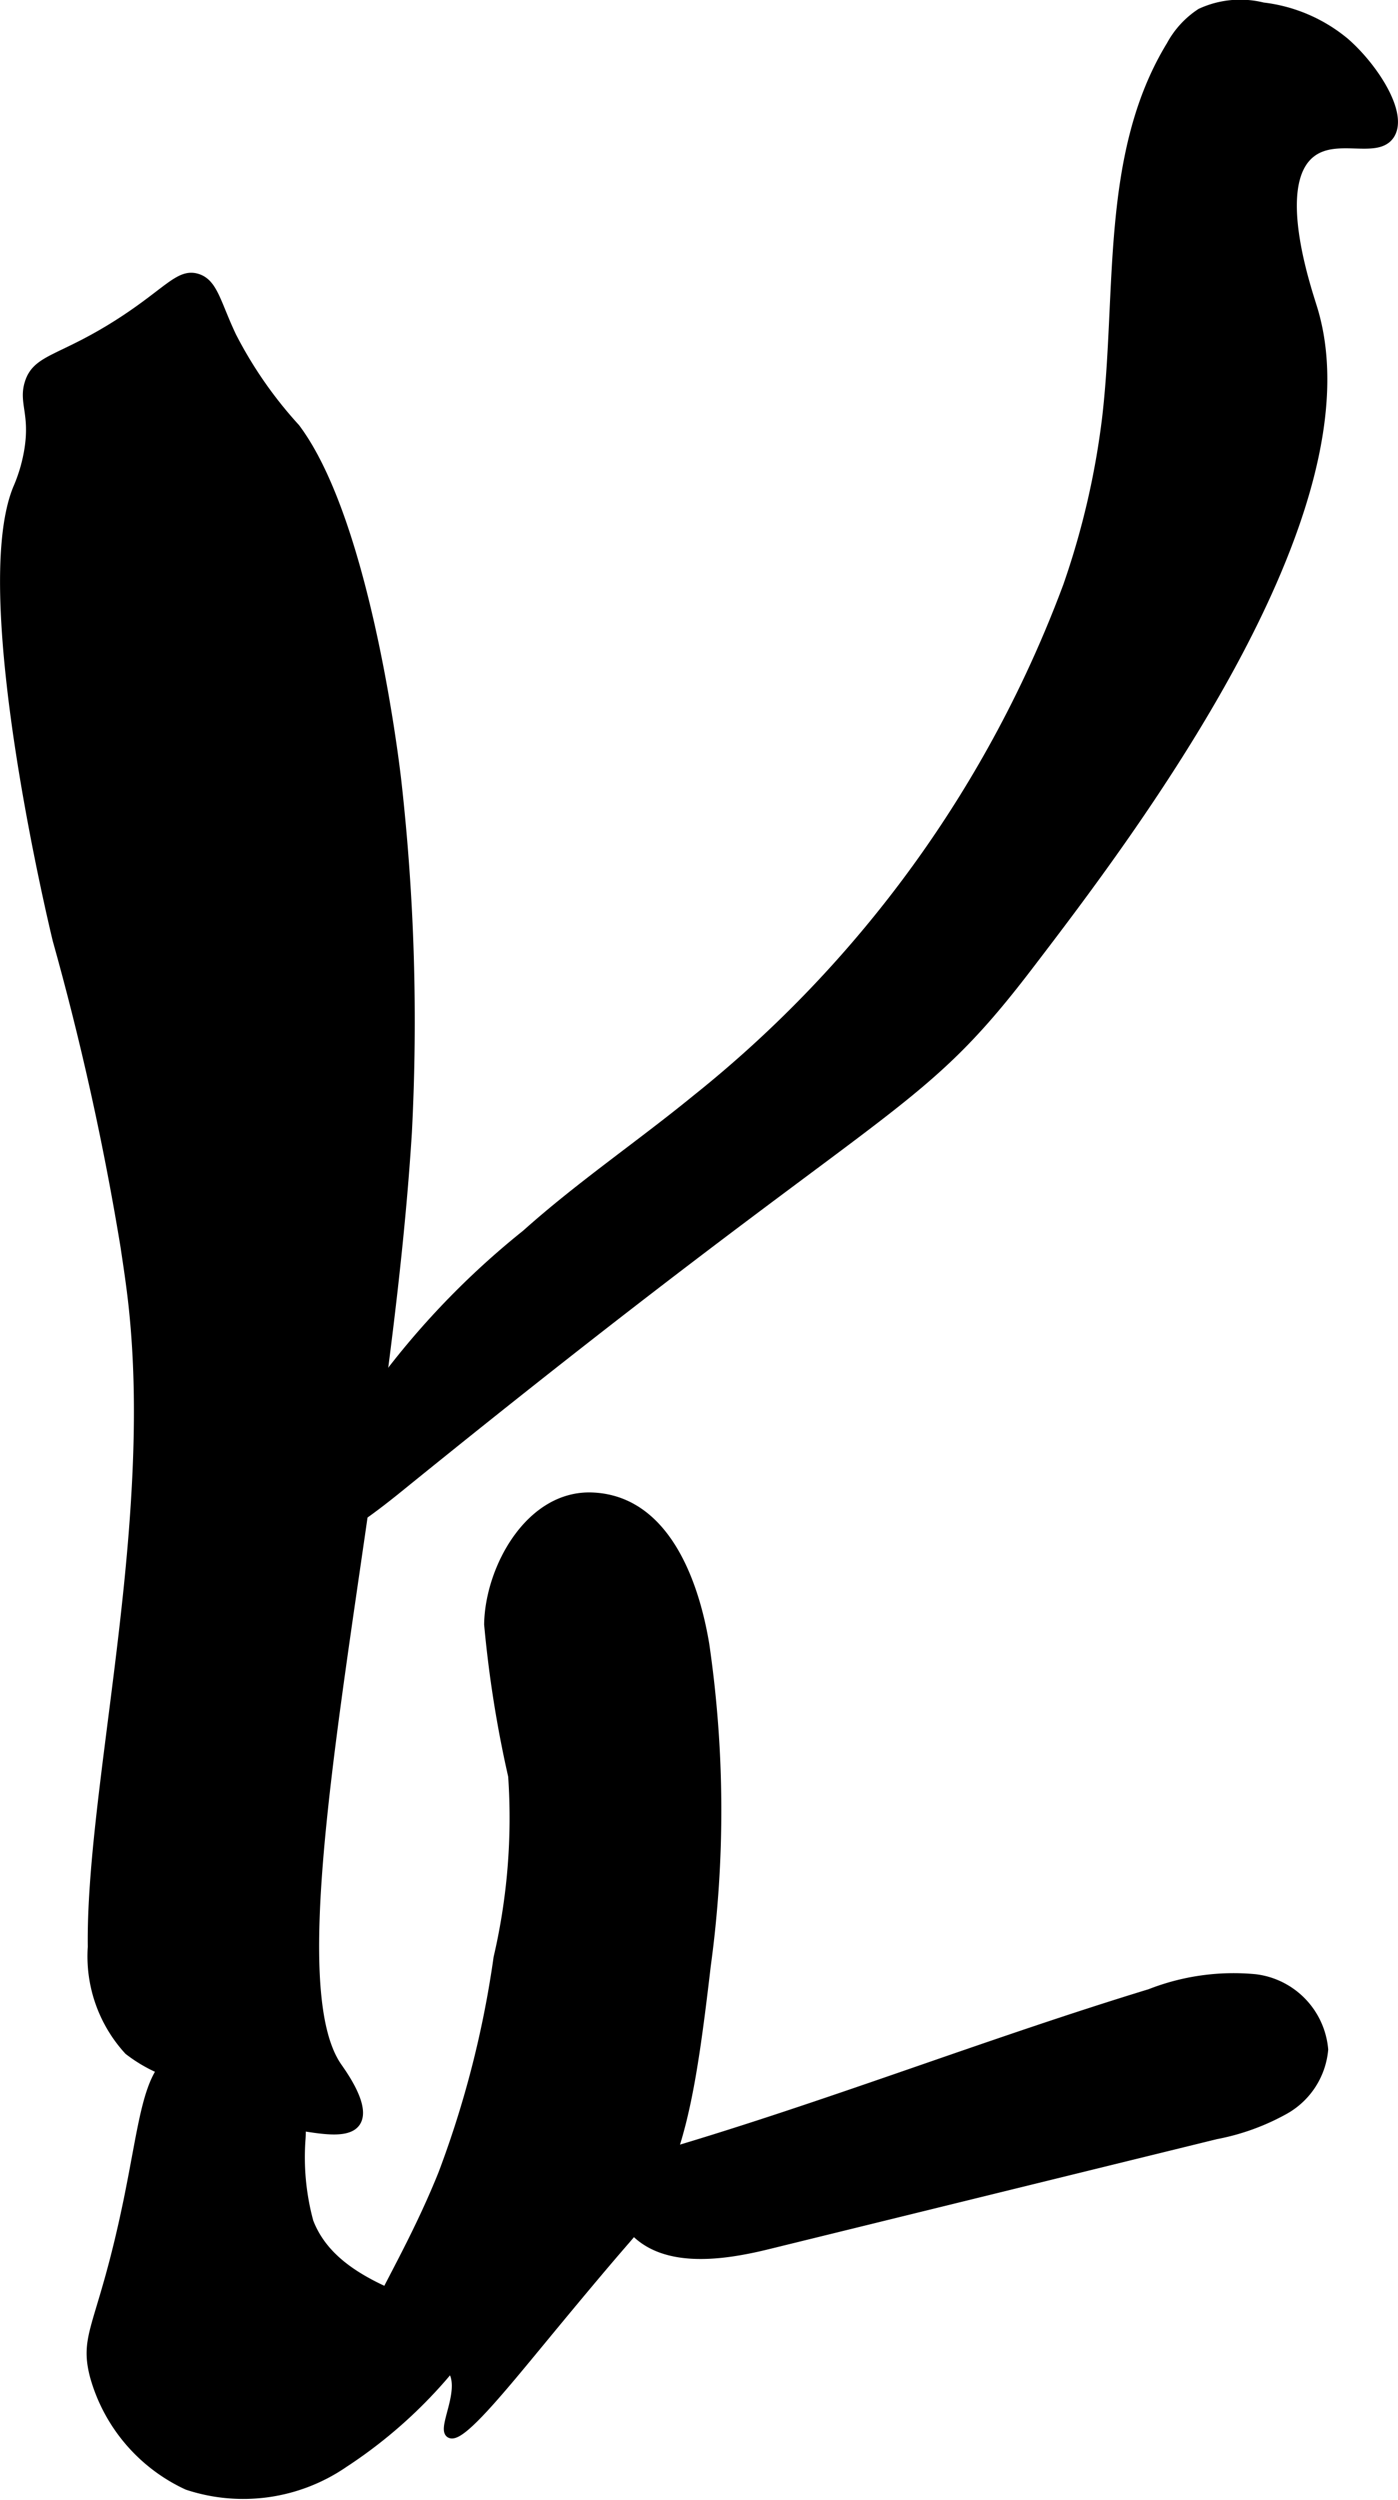
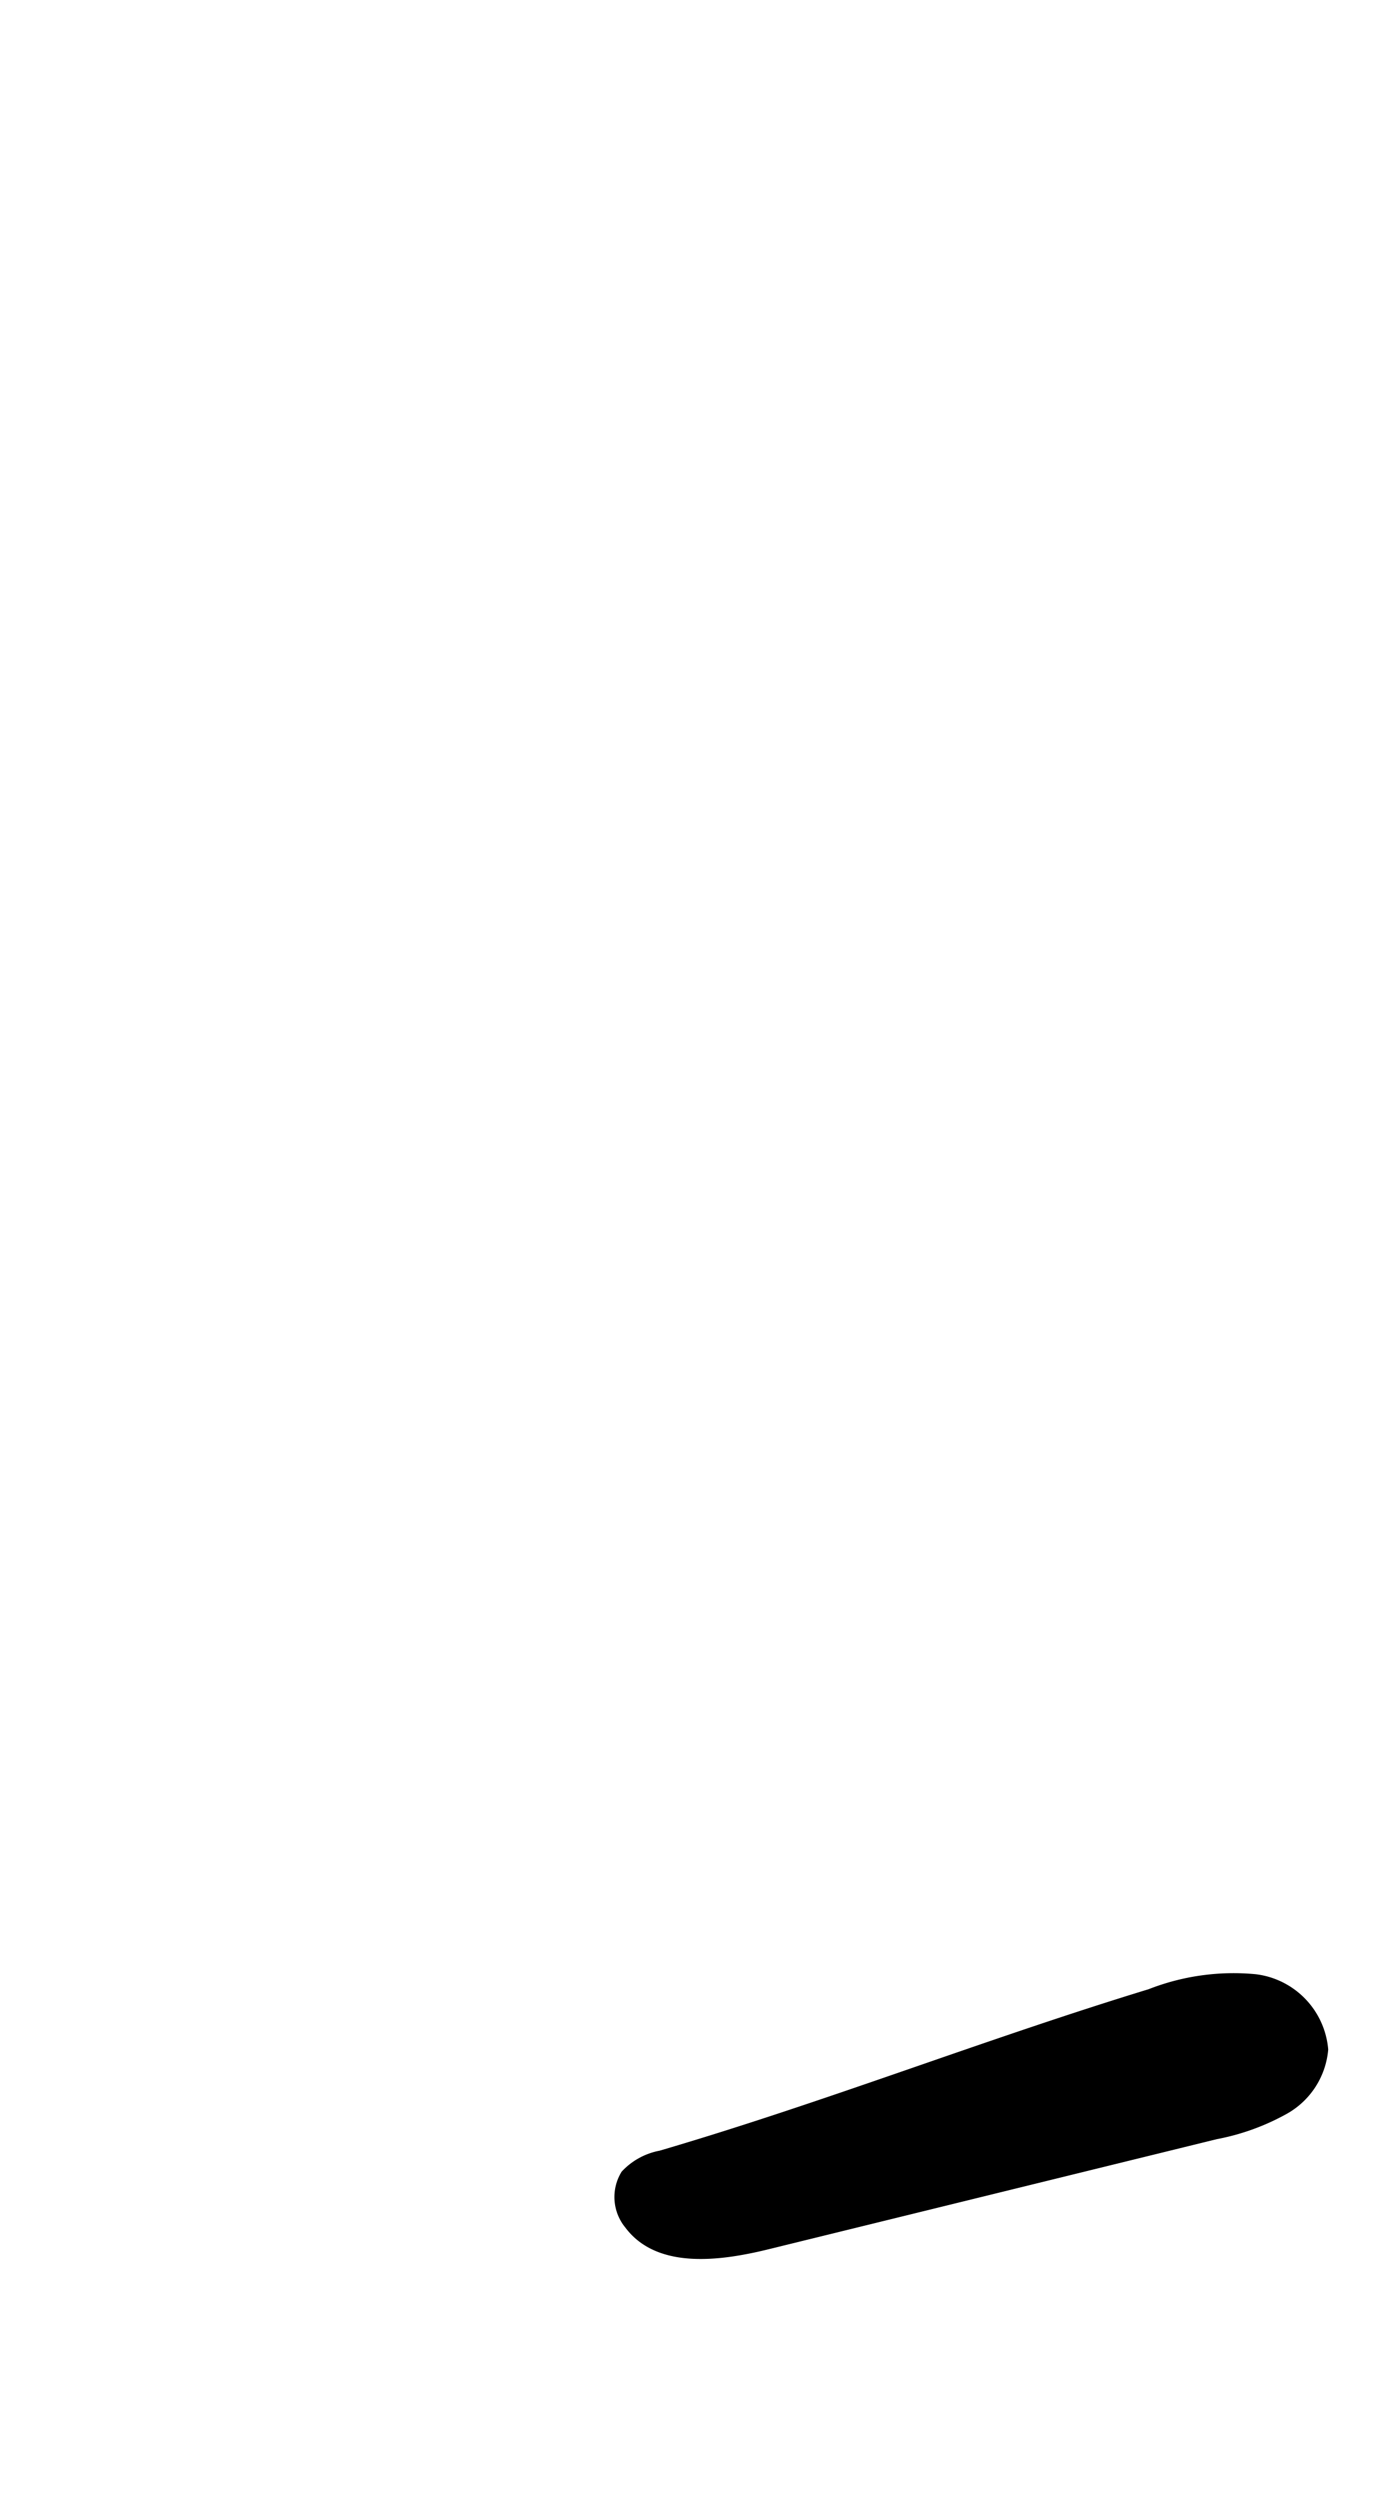
<svg xmlns="http://www.w3.org/2000/svg" version="1.1" width="8.97mm" height="16.031mm" viewBox="0 0 25.426 45.443">
  <defs>
    <style type="text/css">
      .a {
        stroke: #000;
        stroke-miterlimit: 10;
        stroke-width: 0.15px;
      }
    </style>
  </defs>
-   <path class="a" d="M.522,6.965c-.11.359.105.56-.009,1.234a2.944,2.944,0,0,1-.203.68c-.806,1.966.723,8.213.723,8.213a51.726,51.726,0,0,1,1.234,5.574c.057.383.106.705.144,1.055.449,4.085-.776,8.79-.74,11.668a2.539,2.539,0,0,0,.661,1.888,2.679,2.679,0,0,0,.567.337,8.413,8.413,0,0,0,2.565,1.041c.435.071.871.138,1.015-.074.195-.286-.258-.901-.34-1.021C4.843,35.666,6.995,27.362,7.416,20.582a39.069,39.069,0,0,0-.19-6.367c-.02-.185-.537-4.696-1.846-6.44A7.622,7.622,0,0,1,4.225,6.114c-.286-.602-.336-.971-.638-1.064-.329-.101-.54.252-1.404.808C1.109,6.549.664,6.501.522,6.965Z" />
-   <path class="a" d="M1.712,43.201a3.114,3.114,0,0,0,1.693,1.984,3.241,3.241,0,0,0,2.852-.404A8.632,8.632,0,0,0,8.422,42.761a.462.462,0,0,0,.148-.341c-.024-.153-.187-.237-.331-.293-1.008-.393-2.226-.731-2.614-1.741a4.481,4.481,0,0,1-.143-1.51,1.782,1.782,0,0,0-.517-1.383,1.729,1.729,0,0,0-.761-.305,1.523,1.523,0,0,0-.921.126c-.611.288-.645,1.135-.958,2.666C1.847,42.307,1.503,42.411,1.712,43.201Z" />
-   <path class="a" d="M8.88,29.527a21.114,21.114,0,0,0,.437,2.758,11.208,11.208,0,0,1-.266,3.301,18.327,18.327,0,0,1-1.007,3.932c-.765,1.897-1.705,3.038-1.351,3.404.295.304,1.159-.262,1.494.119.306.348-.17,1.102-.004,1.2.19.113.94-.812,1.734-1.774,1.586-1.922,1.485-1.737,1.654-1.983.8-1.171,1.003-2.376,1.281-4.75a20.88,20.88,0,0,0-.027-5.844c-.183-1.1-.706-2.624-2.044-2.685C9.635,27.151,8.895,28.508,8.88,29.527Z" />
-   <path class="a" d="M12.658,19.974c-1.02.833-2.113,1.575-3.094,2.453a14.757,14.757,0,0,0-3.218,3.578c-.146.248-.997,1.69-.708,1.933.258.217,1.299-.628,1.678-.935,8.892-7.202,9.253-6.634,11.399-9.442C20.523,15.196,25.023,9.309,23.884,5.603c-.114-.371-.751-2.237-.043-2.809.46-.372,1.205.033,1.447-.34.253-.392-.304-1.242-.82-1.691A2.858,2.858,0,0,0,22.97.12a1.716,1.716,0,0,0-1.135.108,1.643,1.643,0,0,0-.546.595c-1.205,1.973-.901,4.468-1.168,6.765a14.592,14.592,0,0,1-.712,3.066A21.544,21.544,0,0,1,12.658,19.974Z" />
  <path class="a" d="M12.014,39.167a1.181,1.181,0,0,0-.648.354.799.799,0,0,0,.068.926c.541.723,1.645.582,2.522.367l8.16-2.003a4.156,4.156,0,0,0,1.266-.461,1.407,1.407,0,0,0,.7-1.095,1.429,1.429,0,0,0-1.248-1.294,4.17,4.17,0,0,0-1.92.269C17.912,37.147,15.026,38.284,12.014,39.167Z" />
</svg>